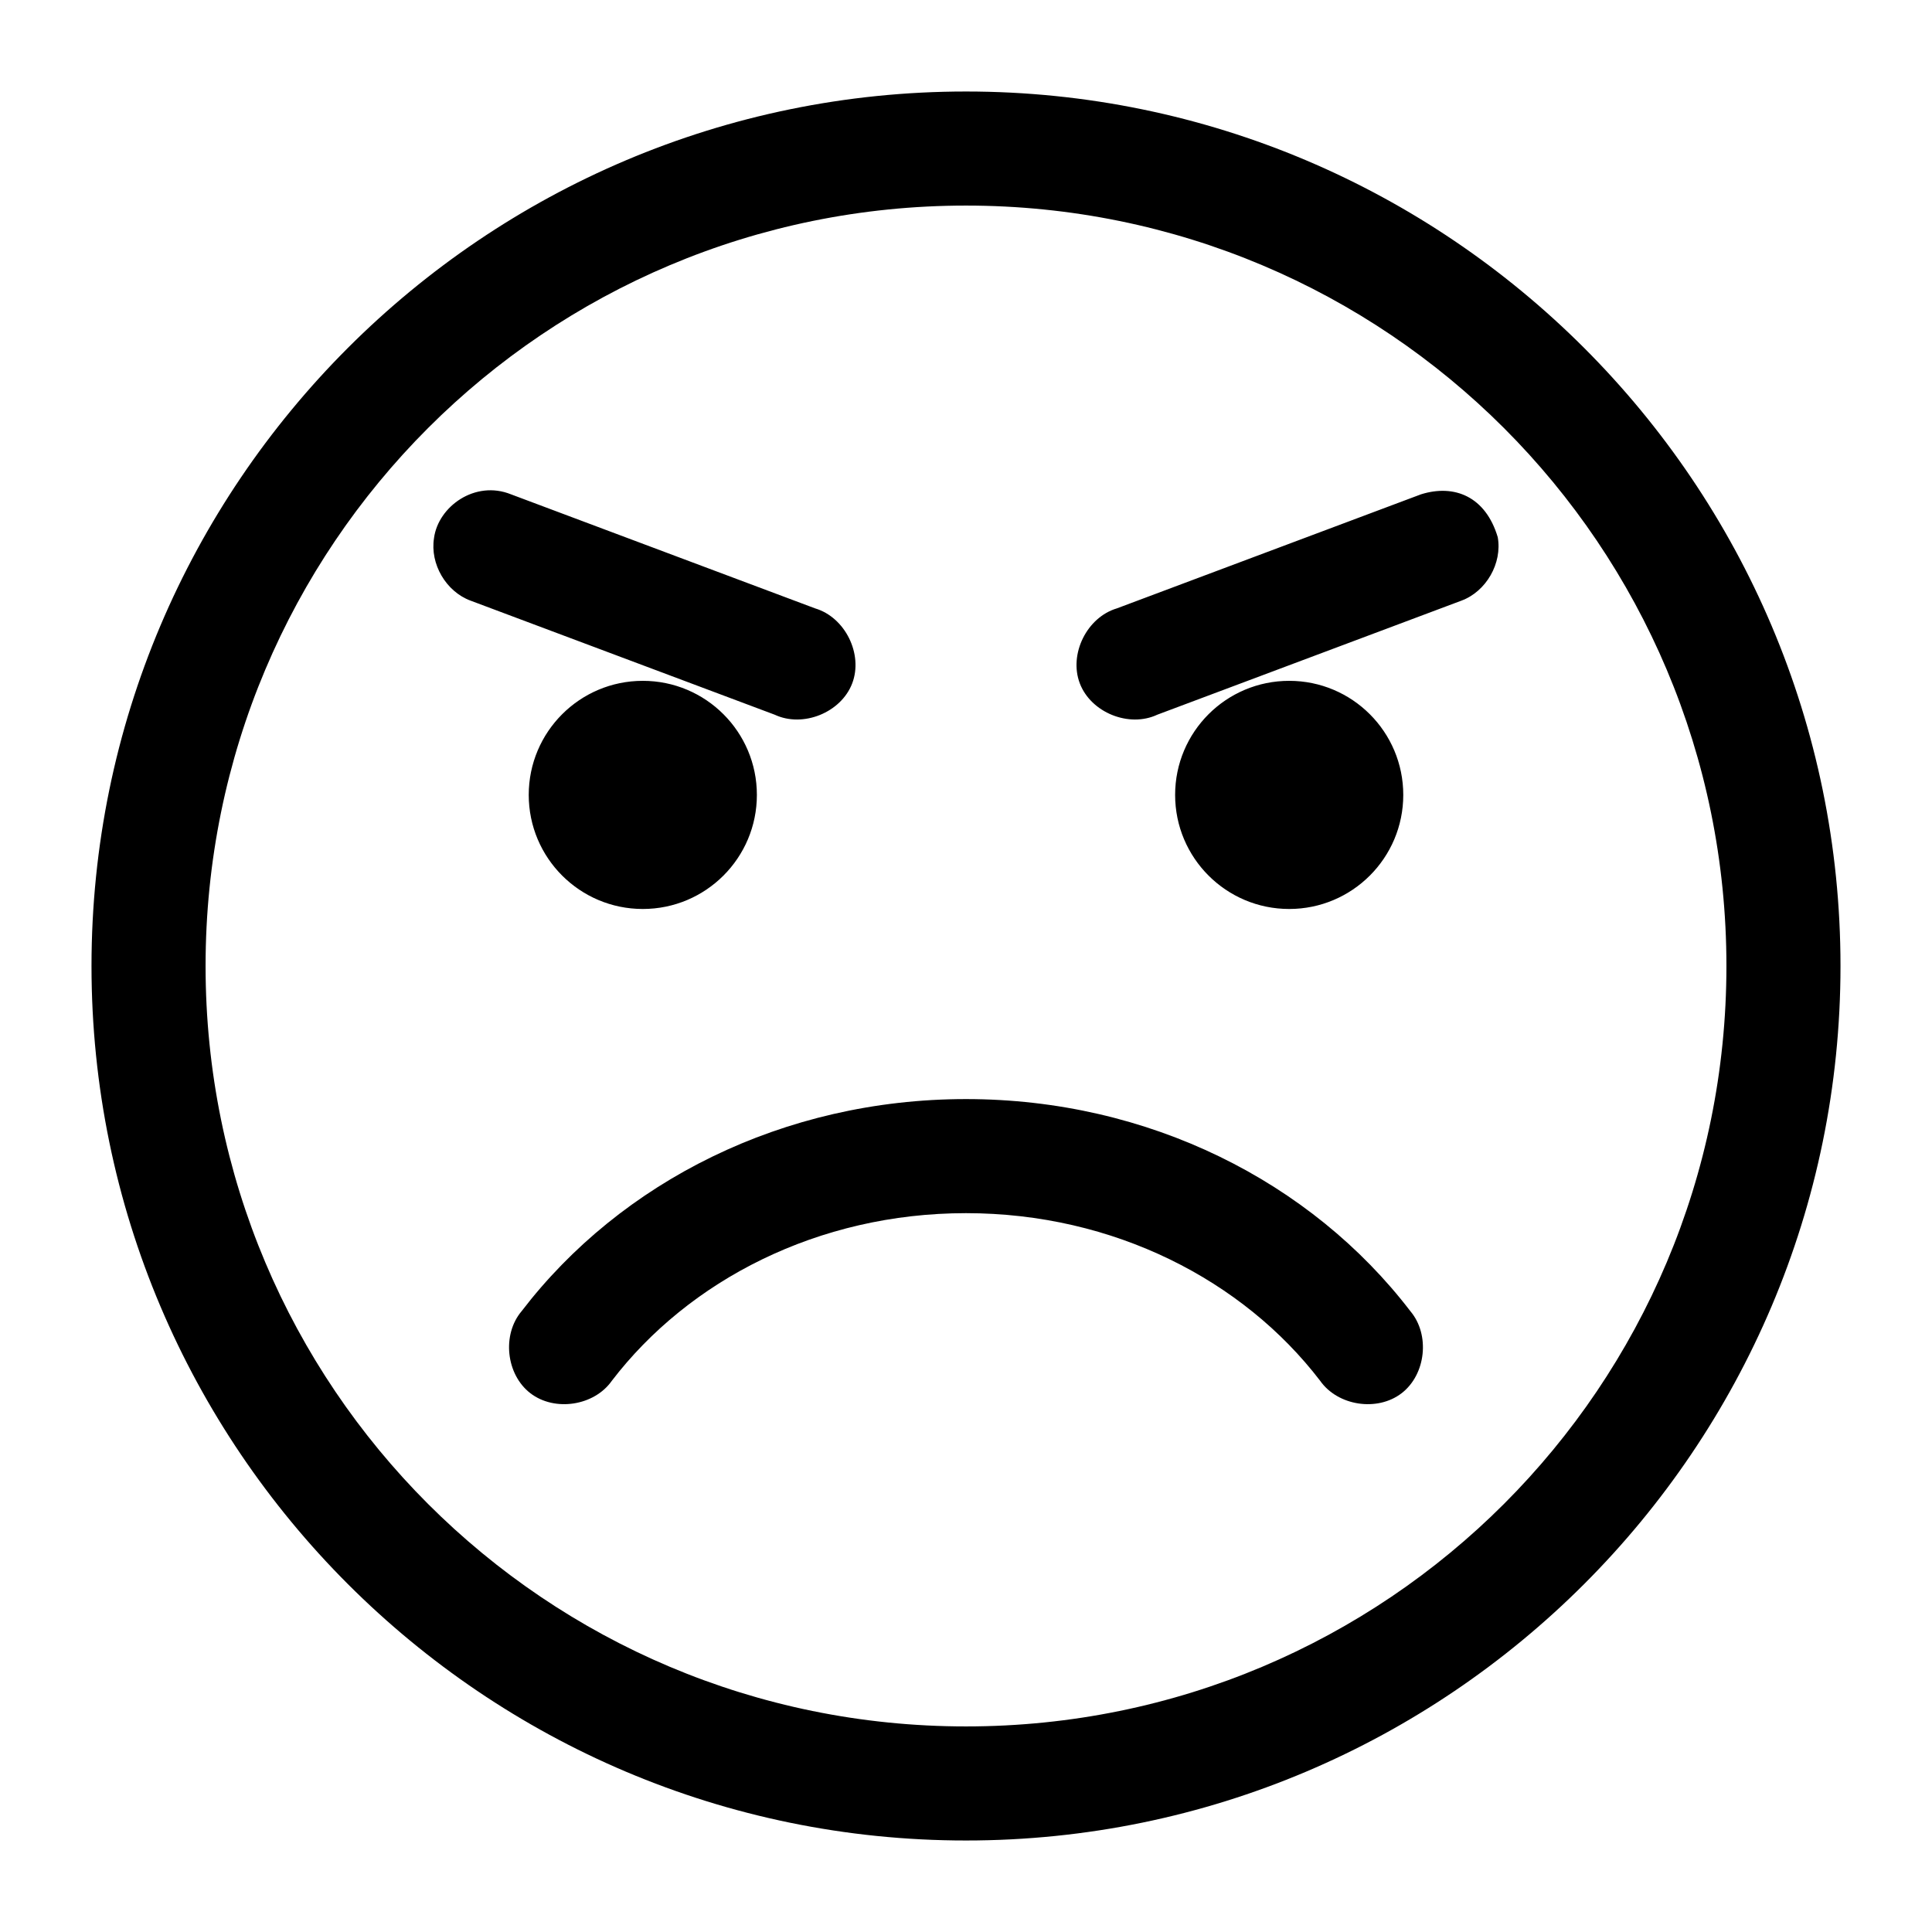
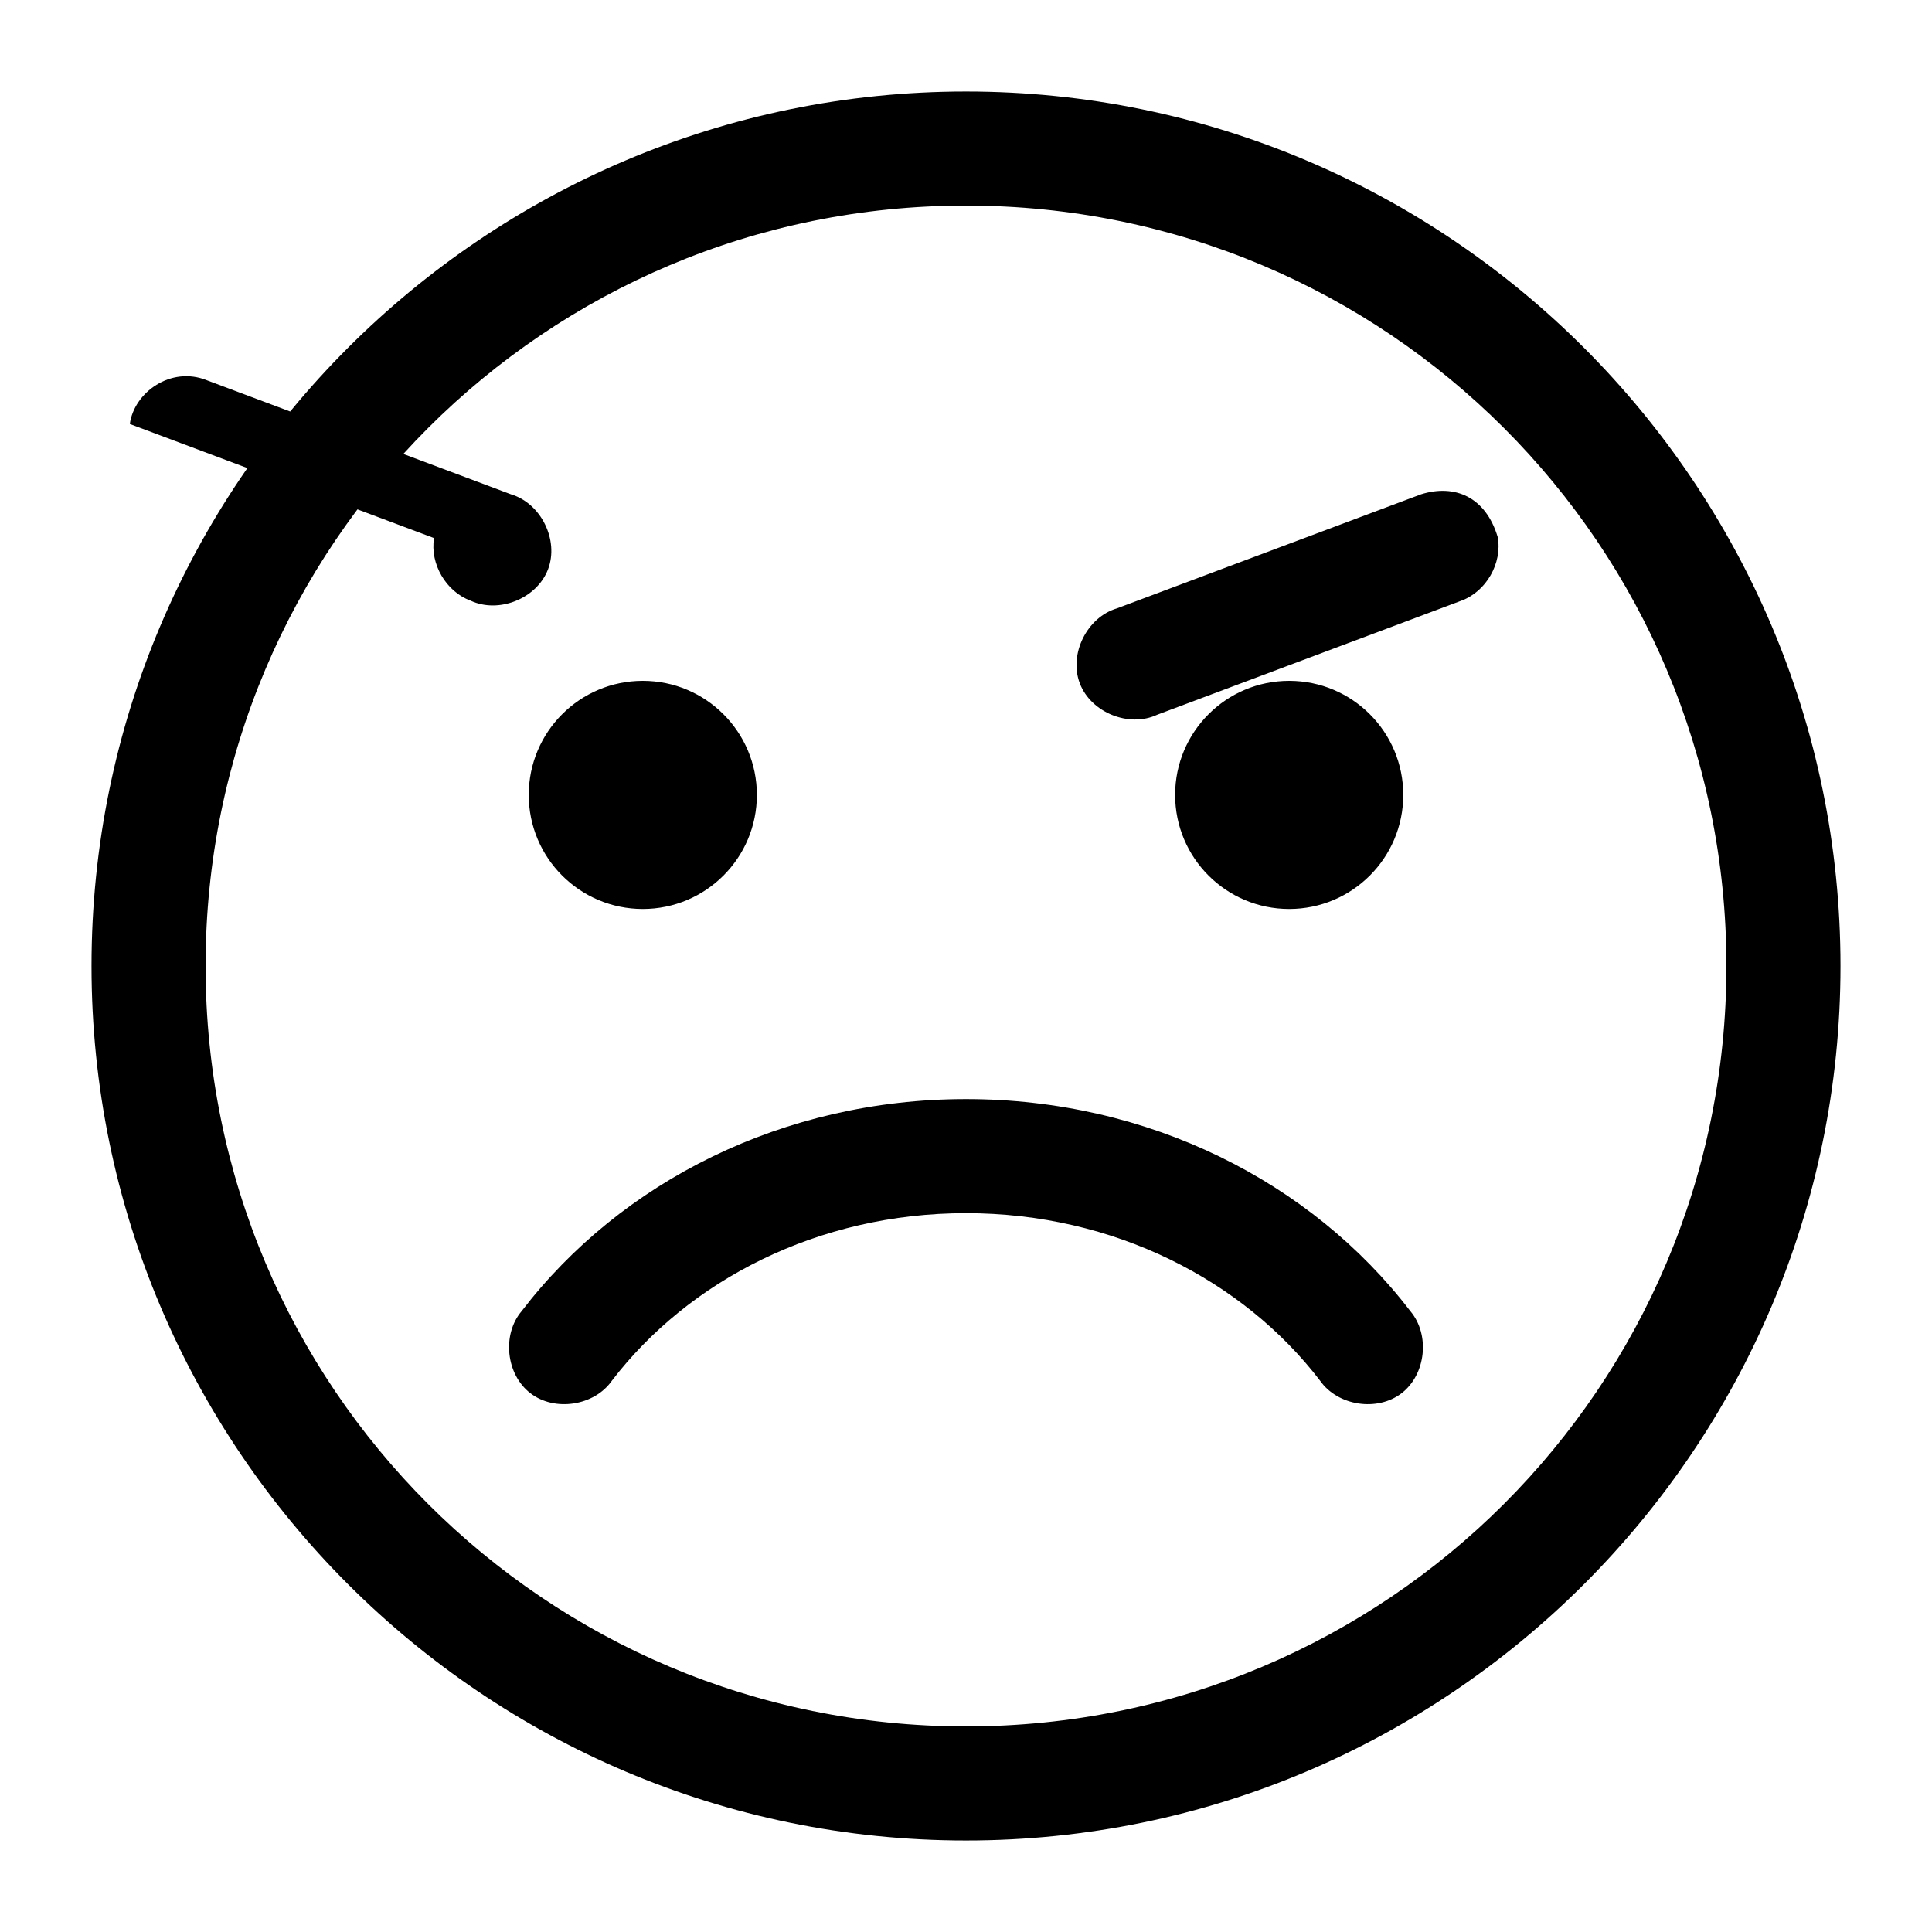
<svg xmlns="http://www.w3.org/2000/svg" fill="#000000" width="800px" height="800px" version="1.1" viewBox="144 144 512 512">
-   <path d="m400 168.25c-127.81 0-231.75 103.94-231.75 231.75 0 127.81 103.94 231.75 231.75 231.75 127.81 0 231.75-103.94 231.75-231.75 0-127.81-103.94-231.75-231.75-231.75zm0 30.23c111.48 0 201.52 90.047 201.52 201.52s-90.047 201.52-201.52 201.52-201.52-90.047-201.52-201.52 90.047-201.52 201.52-201.52zm-140.98 88.113c-1.105 6.848 3.176 14.18 9.68 16.582l80.609 30.23c7.508 3.516 17.598-0.57 20.539-8.32 2.945-7.75-1.883-17.504-9.836-19.859l-80.609-30.23c-9.5-3.82-19.262 3.223-20.387 11.598zm261.58-11.598-80.609 30.23c-7.949 2.356-12.777 12.109-9.836 19.859 2.945 7.75 13.031 11.84 20.539 8.32l80.609-30.23c6.566-2.441 10.84-9.91 9.617-16.809-3.223-10.805-11.5-14.121-20.32-11.371zm-206.25 49.434c-16.695 0-30.23 13.535-30.23 30.23s13.535 30.23 30.23 30.23c16.695 0 30.23-13.535 30.23-30.23s-13.535-30.23-30.23-30.23zm171.3 0c-16.695 0-30.23 13.535-30.23 30.23s13.535 30.23 30.23 30.23c16.695 0 30.23-13.535 30.23-30.23s-13.535-30.23-30.23-30.23zm-85.648 110.84c-48.402 0-91.488 21.887-117.77 56.207-5.262 6.219-4.137 16.77 2.32 21.742 6.457 4.969 16.945 3.359 21.609-3.32 20.34-26.562 54.605-44.398 93.836-44.398s73.496 17.836 93.836 44.398c4.668 6.68 15.156 8.289 21.609 3.32 6.457-4.969 7.582-15.52 2.32-21.742-26.277-34.316-69.363-56.207-117.77-56.207z" />
+   <path d="m400 168.25c-127.81 0-231.75 103.94-231.75 231.75 0 127.81 103.94 231.75 231.75 231.75 127.81 0 231.75-103.94 231.75-231.75 0-127.81-103.94-231.75-231.75-231.75zm0 30.23c111.48 0 201.52 90.047 201.52 201.52s-90.047 201.52-201.52 201.52-201.52-90.047-201.52-201.52 90.047-201.52 201.52-201.52zm-140.98 88.113c-1.105 6.848 3.176 14.18 9.68 16.582c7.508 3.516 17.598-0.57 20.539-8.32 2.945-7.75-1.883-17.504-9.836-19.859l-80.609-30.23c-9.5-3.82-19.262 3.223-20.387 11.598zm261.58-11.598-80.609 30.23c-7.949 2.356-12.777 12.109-9.836 19.859 2.945 7.75 13.031 11.84 20.539 8.32l80.609-30.23c6.566-2.441 10.84-9.91 9.617-16.809-3.223-10.805-11.5-14.121-20.32-11.371zm-206.25 49.434c-16.695 0-30.23 13.535-30.23 30.23s13.535 30.23 30.23 30.23c16.695 0 30.23-13.535 30.23-30.23s-13.535-30.23-30.23-30.23zm171.3 0c-16.695 0-30.23 13.535-30.23 30.23s13.535 30.23 30.23 30.23c16.695 0 30.23-13.535 30.23-30.23s-13.535-30.23-30.23-30.23zm-85.648 110.84c-48.402 0-91.488 21.887-117.77 56.207-5.262 6.219-4.137 16.77 2.32 21.742 6.457 4.969 16.945 3.359 21.609-3.32 20.34-26.562 54.605-44.398 93.836-44.398s73.496 17.836 93.836 44.398c4.668 6.68 15.156 8.289 21.609 3.32 6.457-4.969 7.582-15.52 2.32-21.742-26.277-34.316-69.363-56.207-117.77-56.207z" />
</svg>